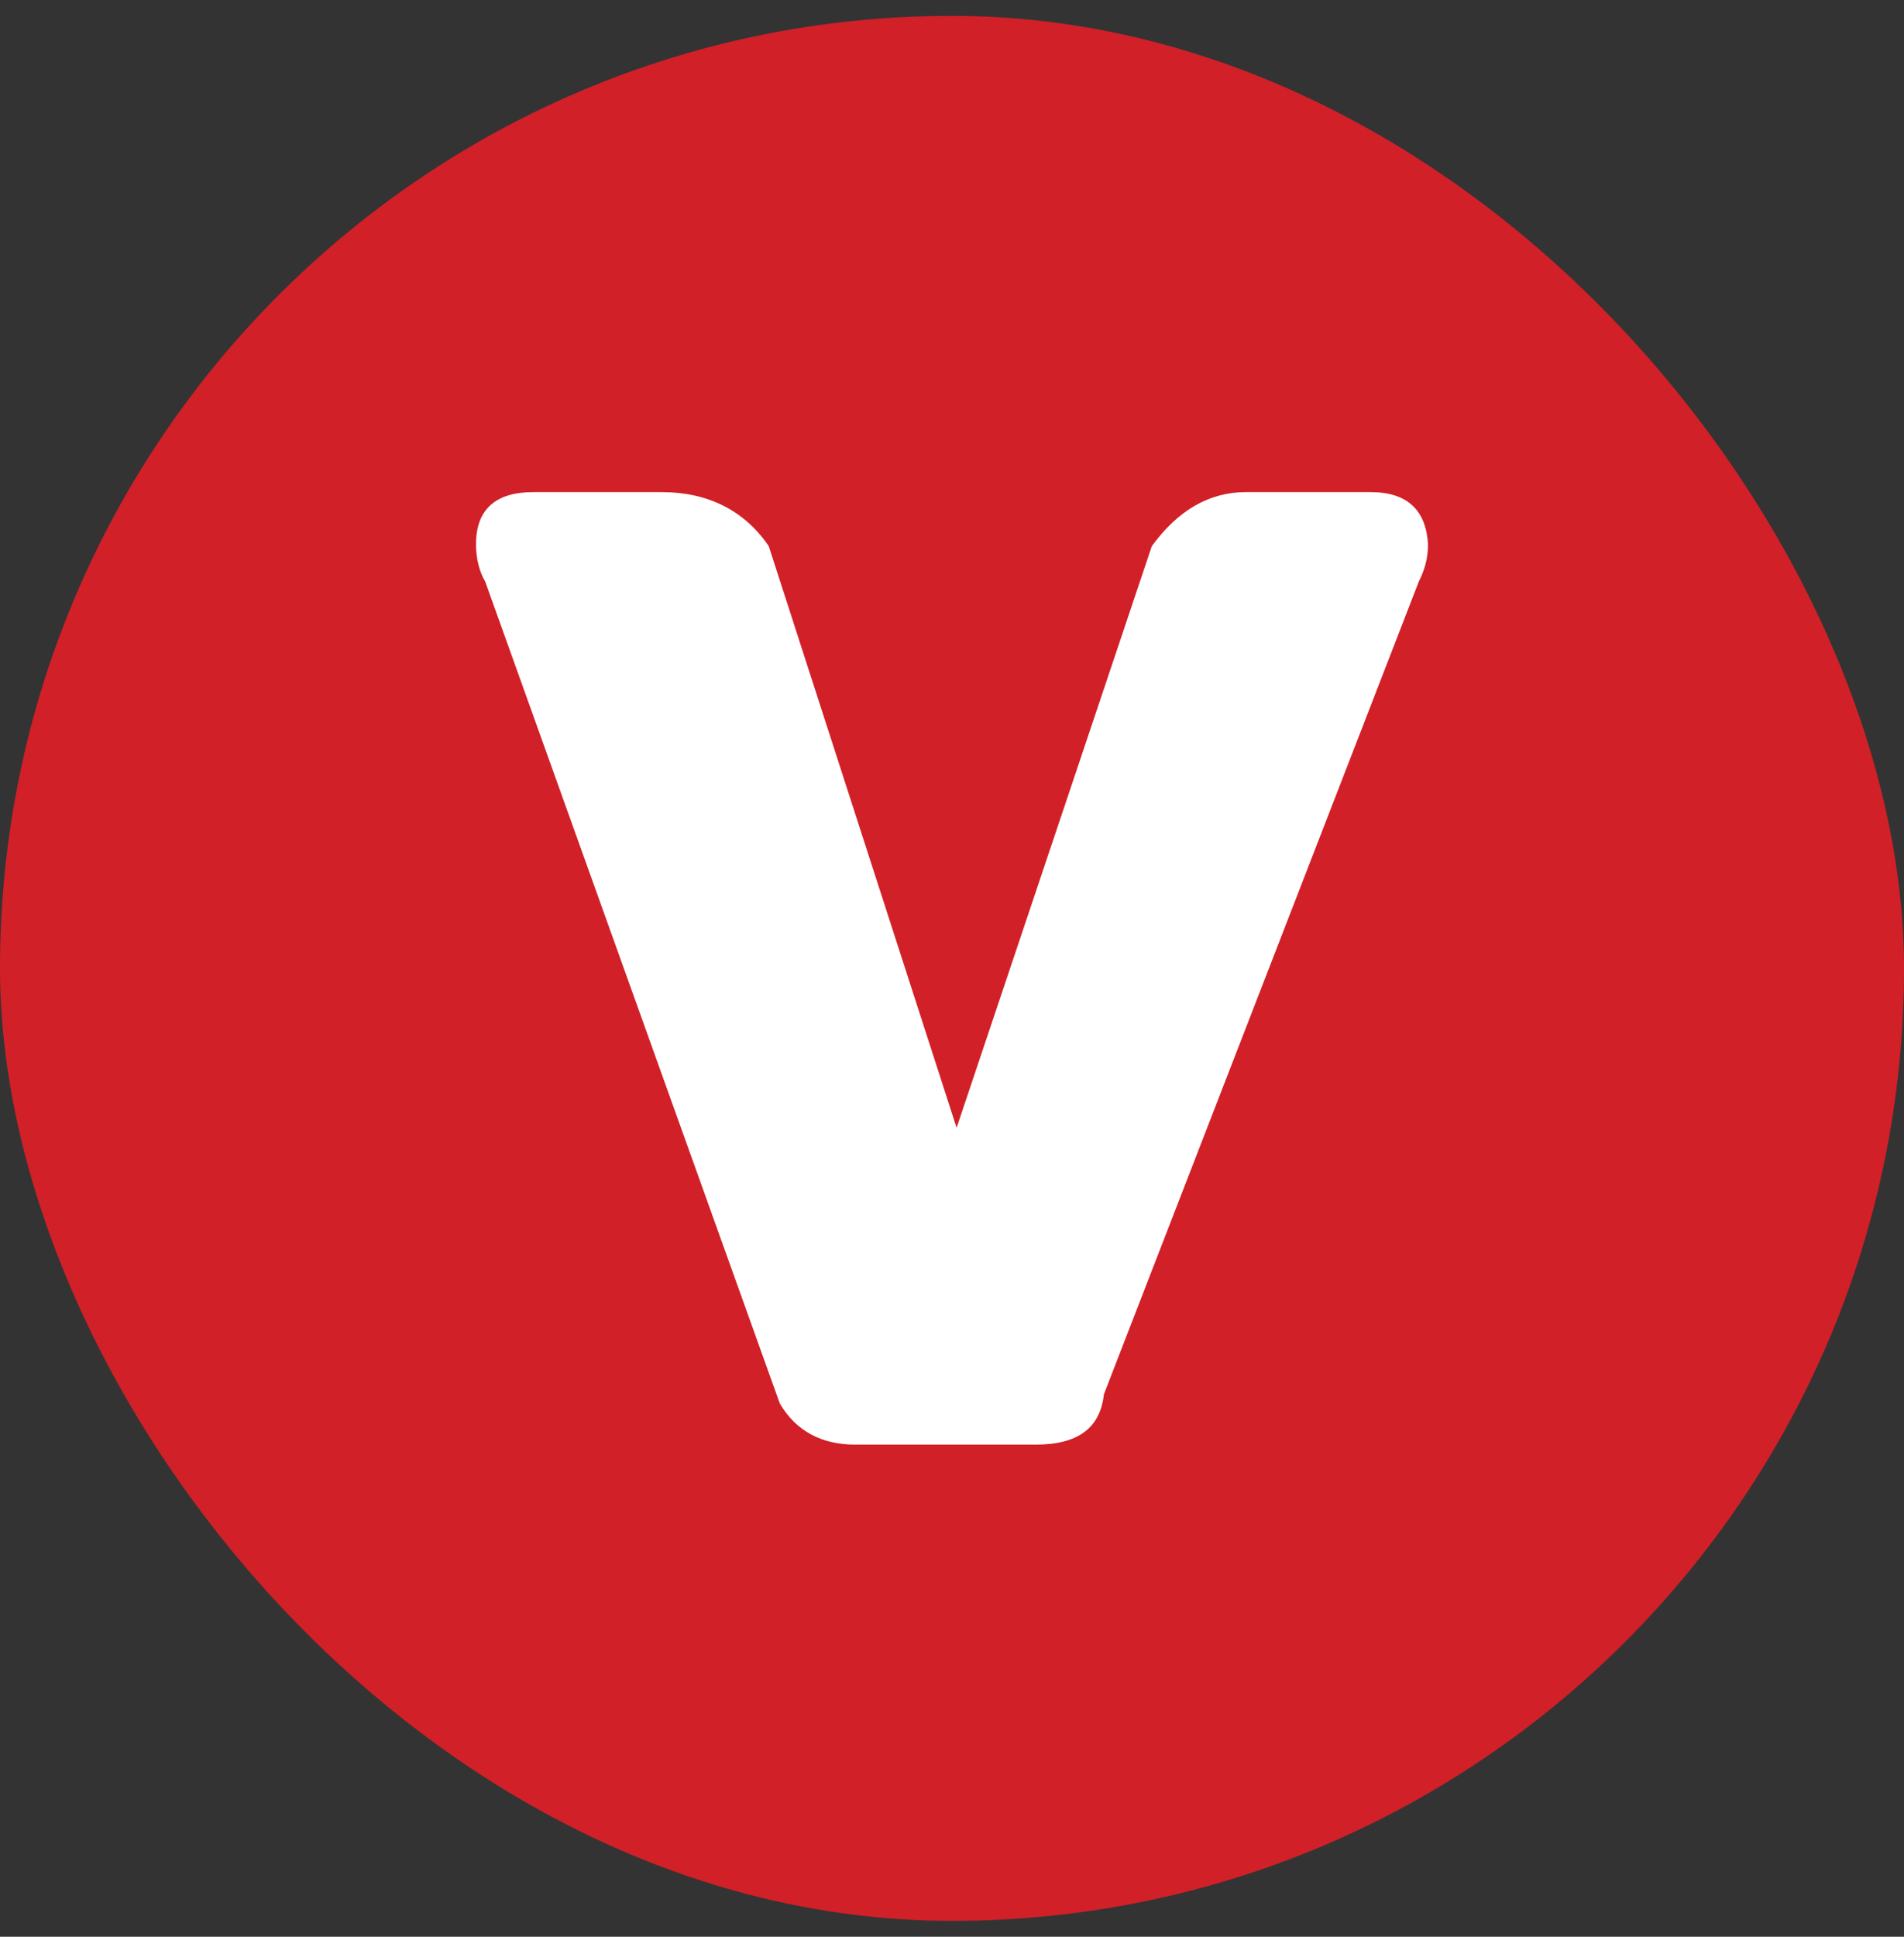
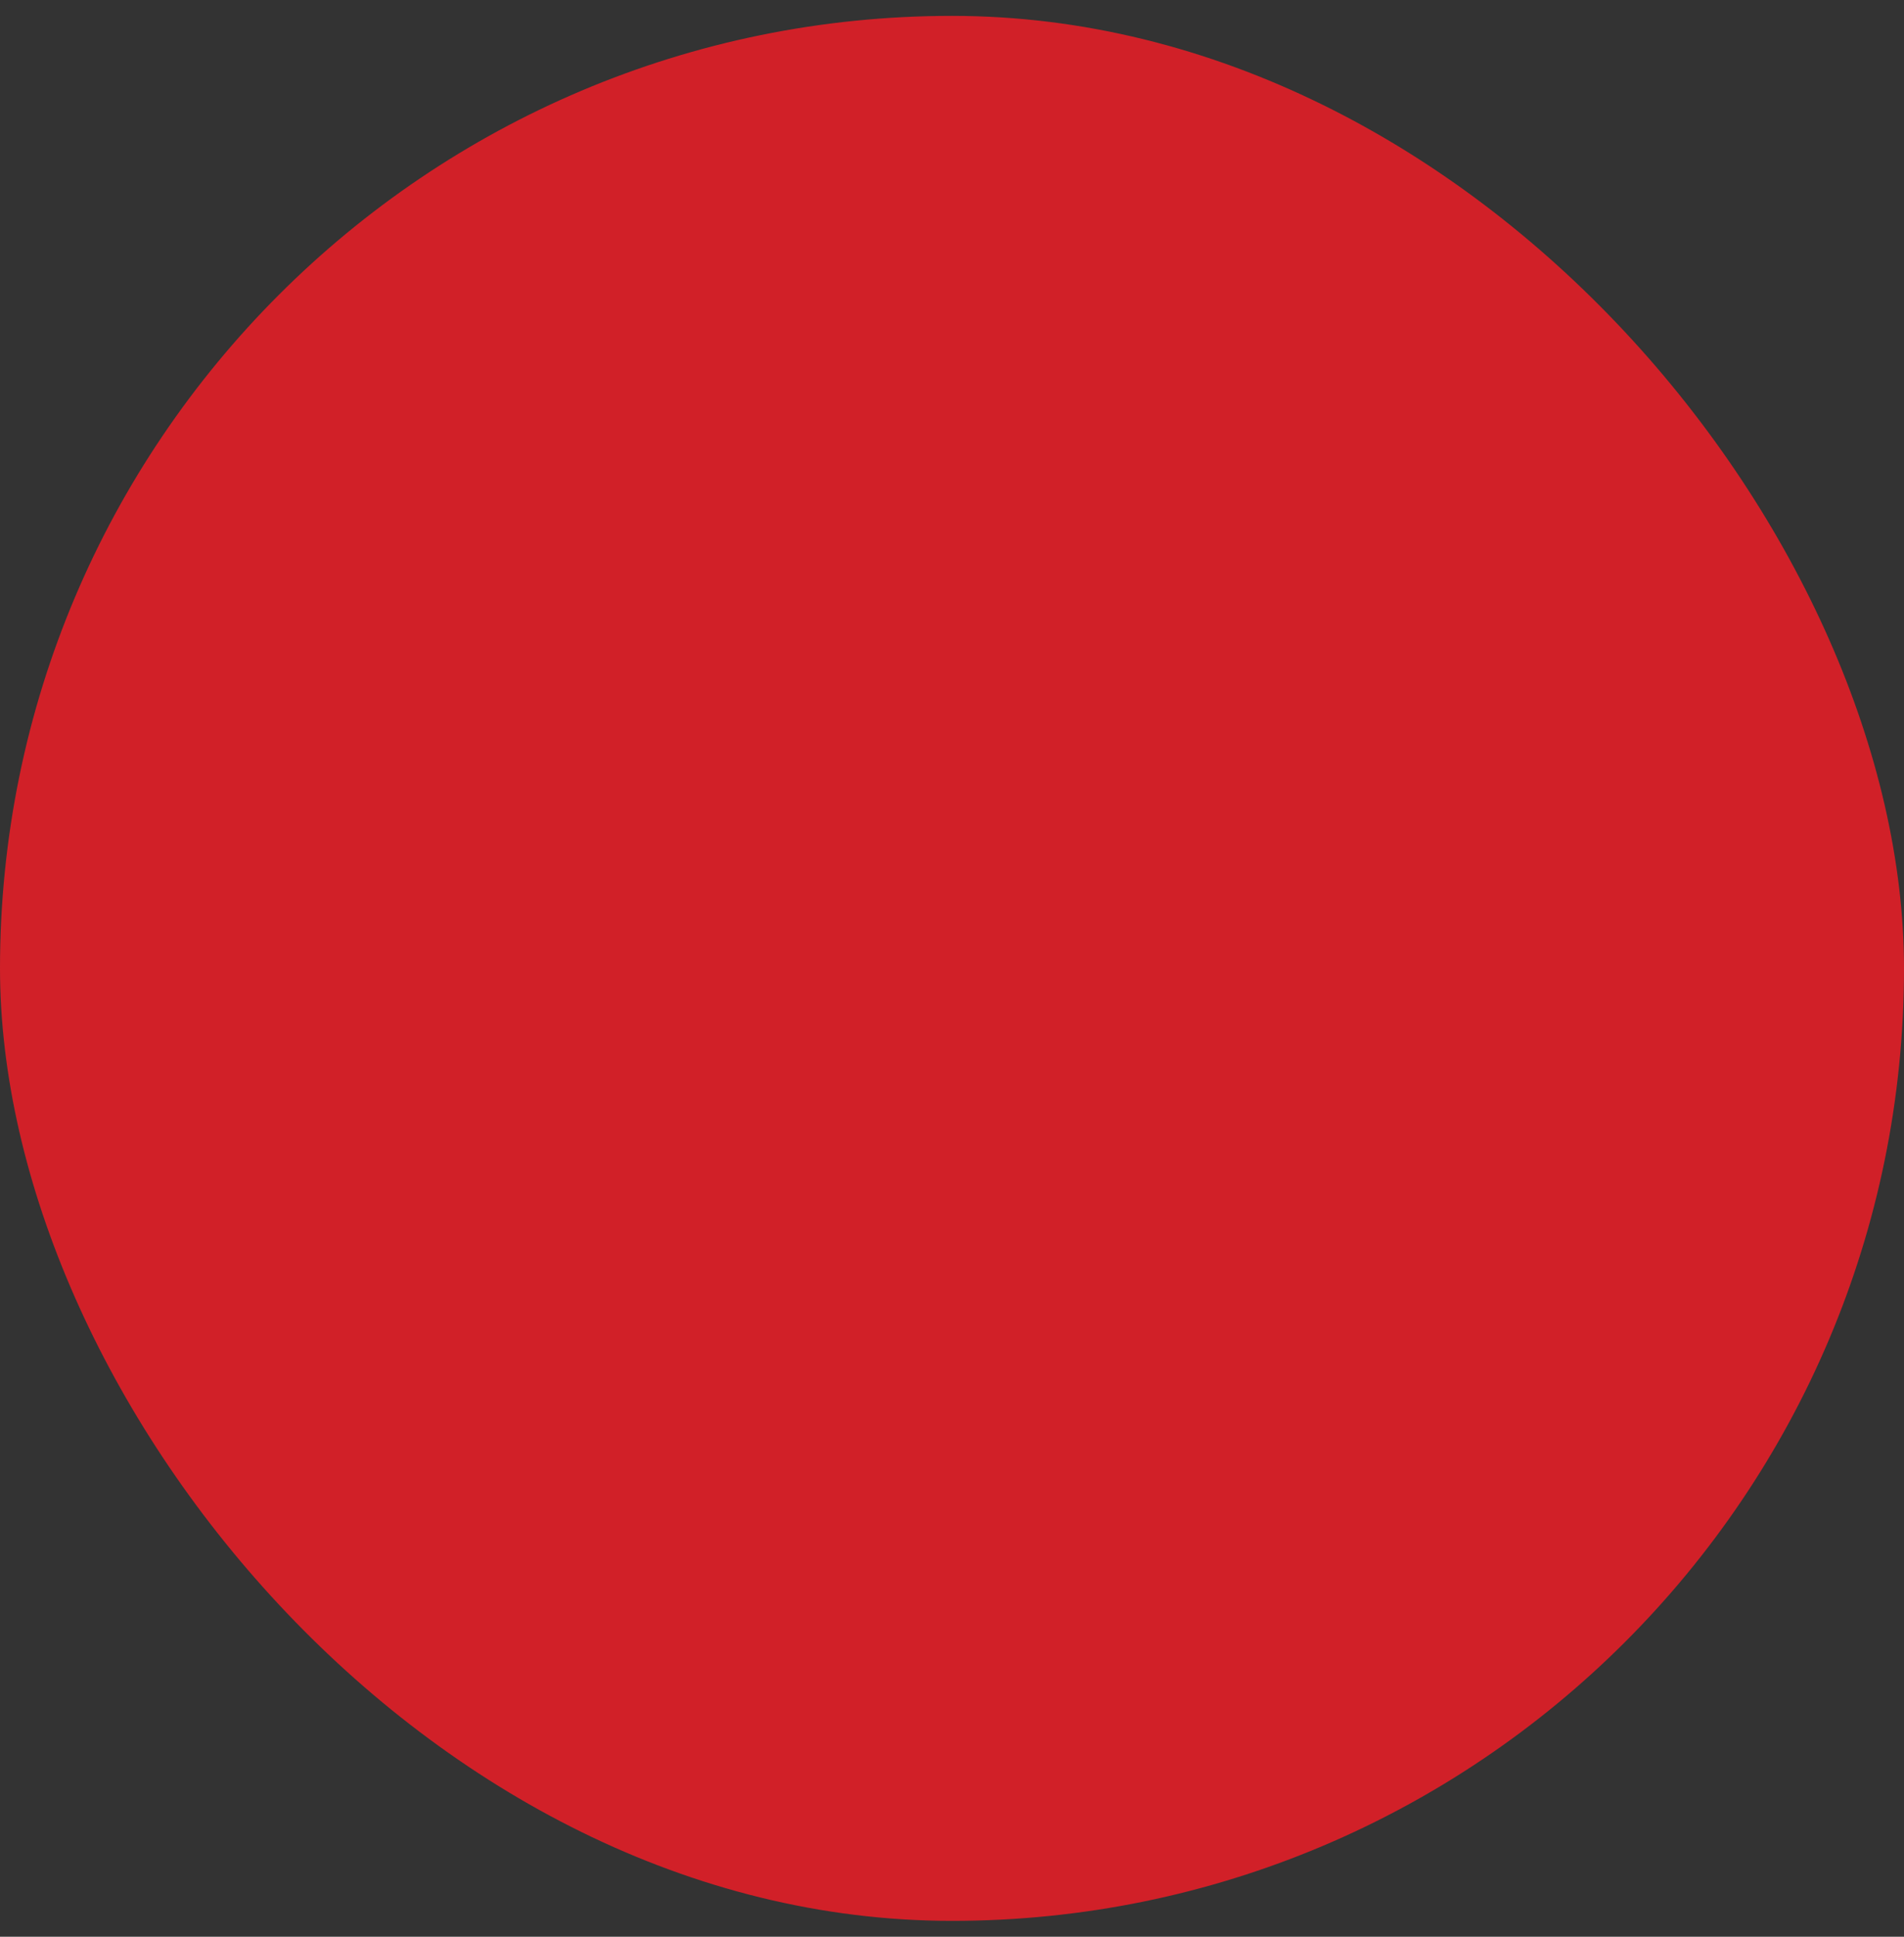
<svg xmlns="http://www.w3.org/2000/svg" width="60" height="61" viewBox="0 0 60 61" fill="none">
  <rect x="0" y="0" width="60" height="61" fill="#333333" stroke="none" />
  <rect y="0.5" width="60" height="60" rx="30" fill="#D12028" />
-   <path fill-rule="evenodd" clip-rule="evenodd" d="M43.201 15.5H39.255C38.095 15.5 37.108 16.087 36.296 17.203L30.145 35.52L24.226 17.203C23.472 16.087 22.311 15.5 20.861 15.5H16.799C15.638 15.5 15 16.028 15 17.144C15 17.613 15.116 18.024 15.29 18.318L24.575 44.208C25.097 45.089 25.909 45.5 26.954 45.5H32.64C33.975 45.5 34.671 44.972 34.787 43.915L44.71 18.318C44.884 17.966 45 17.613 45 17.144C44.942 16.087 44.362 15.5 43.201 15.5Z" fill="white" />
</svg>